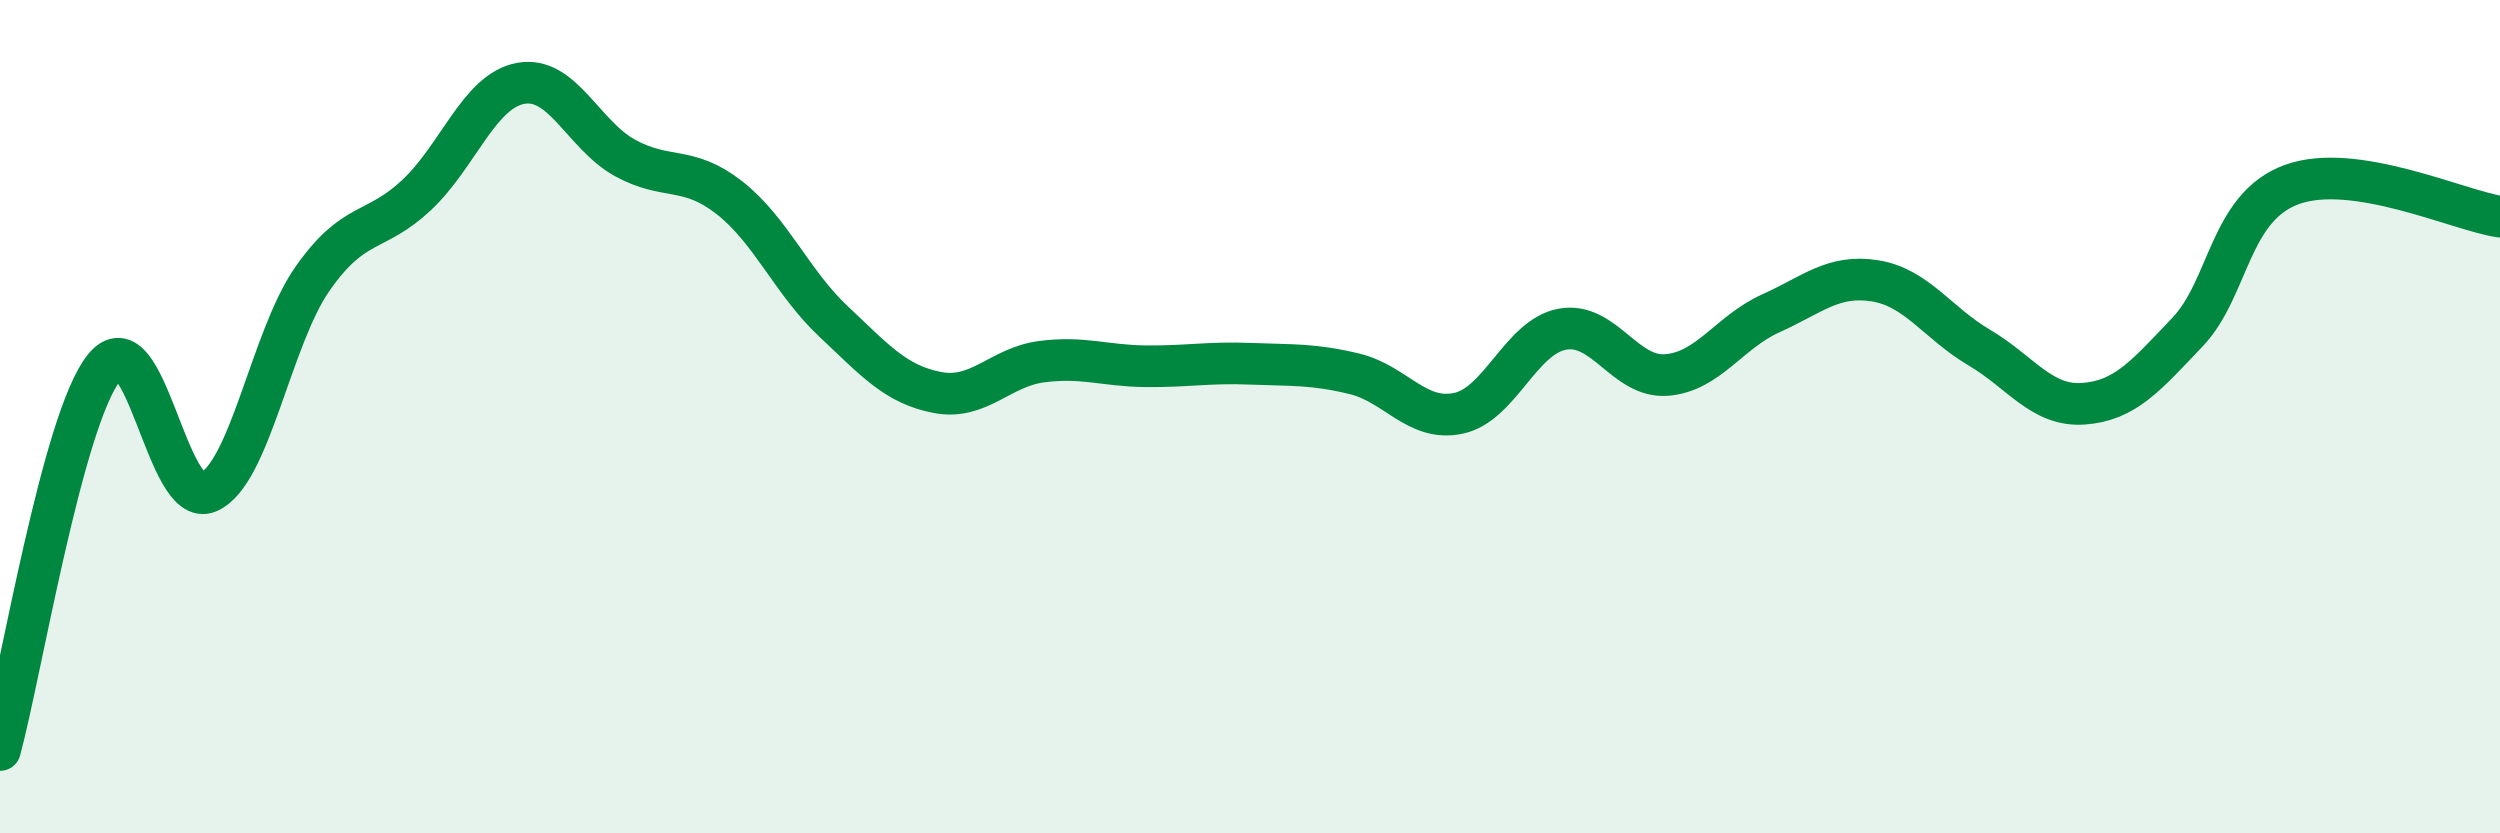
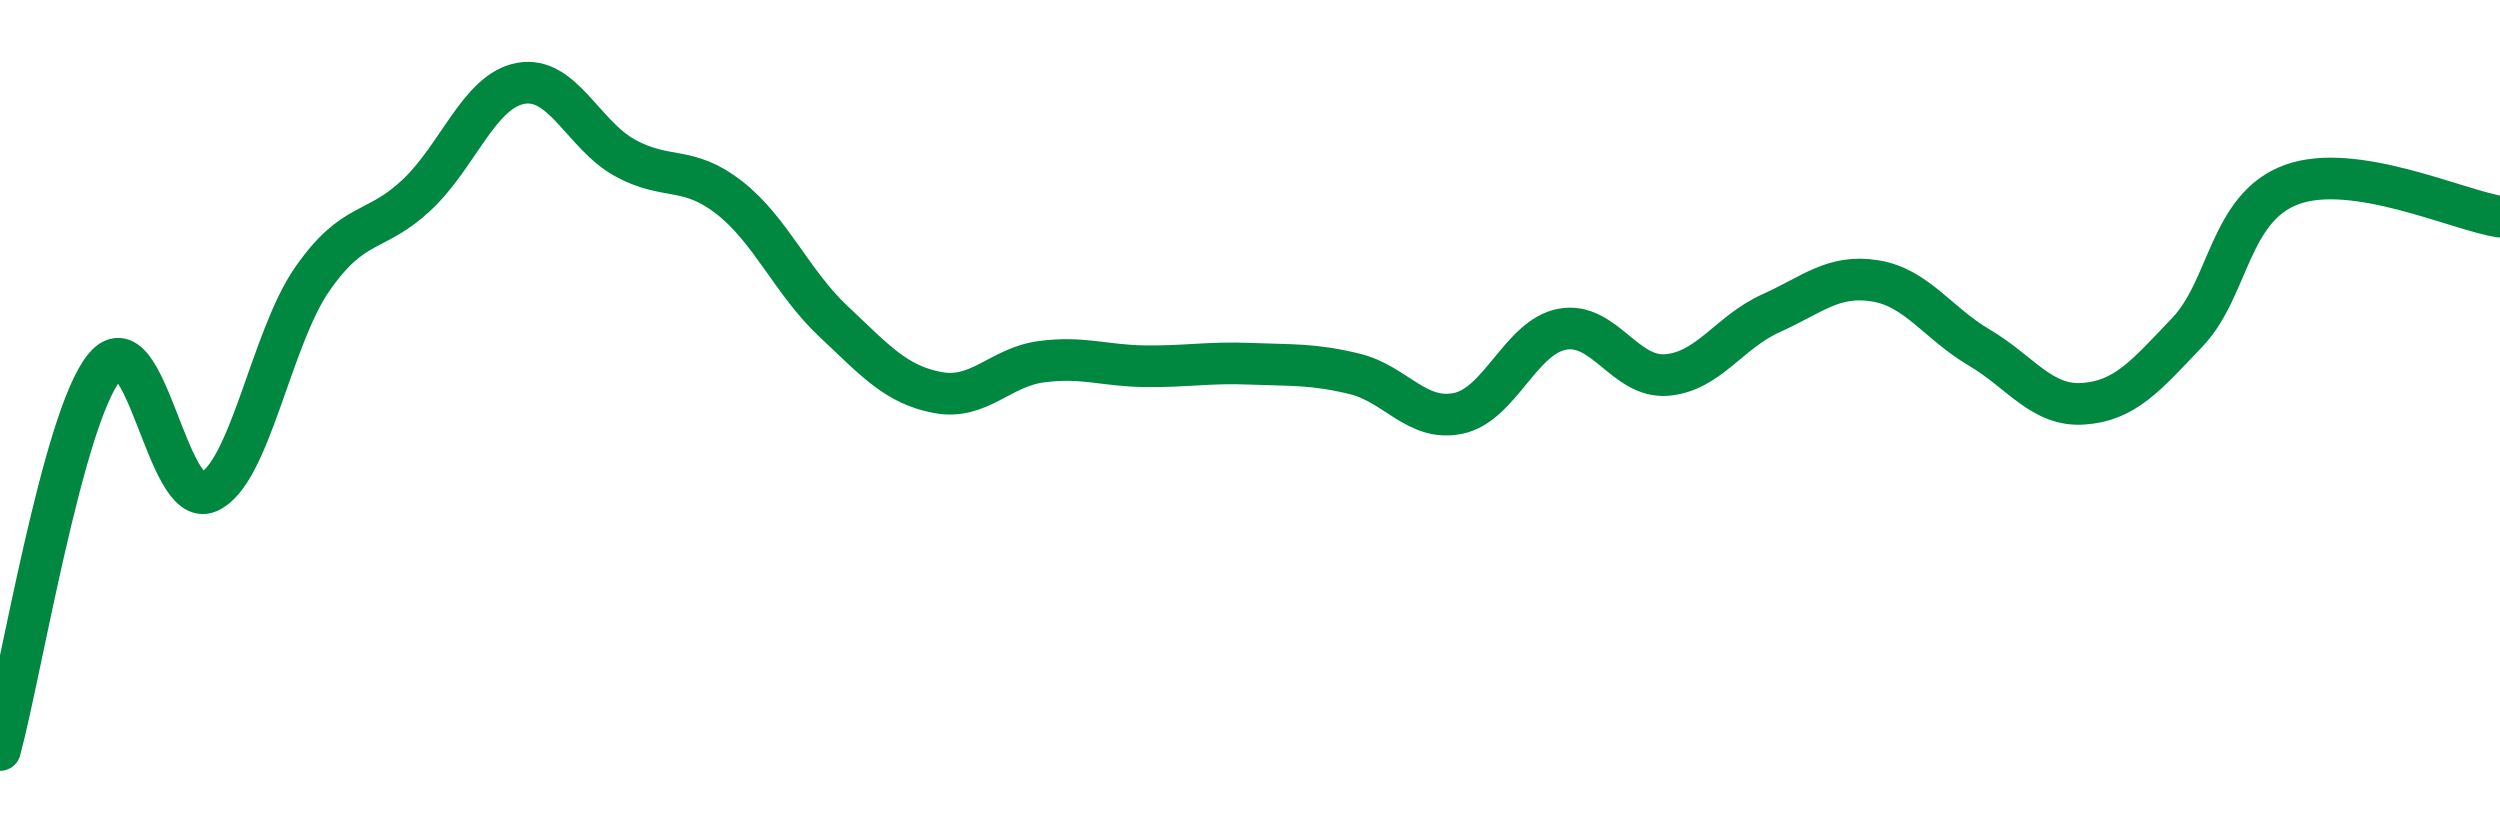
<svg xmlns="http://www.w3.org/2000/svg" width="60" height="20" viewBox="0 0 60 20">
-   <path d="M 0,18 C 0.5,16.16 1.5,10.06 2.5,8.82 C 3.5,7.58 4,12.24 5,11.81 C 6,11.38 6.5,8.12 7.5,6.69 C 8.5,5.26 9,5.62 10,4.68 C 11,3.74 11.5,2.18 12.5,2 C 13.5,1.82 14,3.24 15,3.79 C 16,4.34 16.5,3.96 17.5,4.74 C 18.5,5.52 19,6.77 20,7.71 C 21,8.65 21.5,9.23 22.5,9.42 C 23.5,9.61 24,8.81 25,8.68 C 26,8.55 26.5,8.78 27.5,8.79 C 28.5,8.8 29,8.69 30,8.73 C 31,8.77 31.5,8.73 32.5,8.97 C 33.5,9.21 34,10.13 35,9.92 C 36,9.71 36.5,8.08 37.5,7.9 C 38.5,7.72 39,9.08 40,9 C 41,8.92 41.5,7.97 42.5,7.52 C 43.5,7.07 44,6.58 45,6.74 C 46,6.9 46.5,7.75 47.5,8.34 C 48.5,8.93 49,9.76 50,9.69 C 51,9.62 51.5,9.02 52.5,7.97 C 53.5,6.92 53.5,4.98 55,4.43 C 56.5,3.88 59,5.05 60,5.2L60 20L0 20Z" fill="#008740" opacity="0.1" stroke-linecap="round" stroke-linejoin="round" />
  <path d="M 0,18 C 0.5,16.16 1.5,10.06 2.5,8.82 C 3.5,7.58 4,12.24 5,11.81 C 6,11.38 6.5,8.12 7.5,6.69 C 8.5,5.26 9,5.62 10,4.68 C 11,3.74 11.5,2.18 12.5,2 C 13.5,1.82 14,3.24 15,3.79 C 16,4.34 16.5,3.96 17.5,4.74 C 18.5,5.52 19,6.77 20,7.71 C 21,8.65 21.5,9.23 22.5,9.42 C 23.5,9.61 24,8.81 25,8.68 C 26,8.55 26.5,8.78 27.5,8.79 C 28.5,8.8 29,8.69 30,8.73 C 31,8.77 31.5,8.73 32.5,8.97 C 33.5,9.21 34,10.13 35,9.92 C 36,9.71 36.5,8.08 37.5,7.9 C 38.5,7.72 39,9.08 40,9 C 41,8.92 41.5,7.97 42.5,7.52 C 43.5,7.07 44,6.58 45,6.74 C 46,6.9 46.5,7.75 47.5,8.34 C 48.5,8.93 49,9.76 50,9.69 C 51,9.62 51.5,9.02 52.5,7.97 C 53.5,6.92 53.5,4.98 55,4.43 C 56.5,3.88 59,5.05 60,5.2" stroke="#008740" stroke-width="1" fill="none" stroke-linecap="round" stroke-linejoin="round" />
</svg>